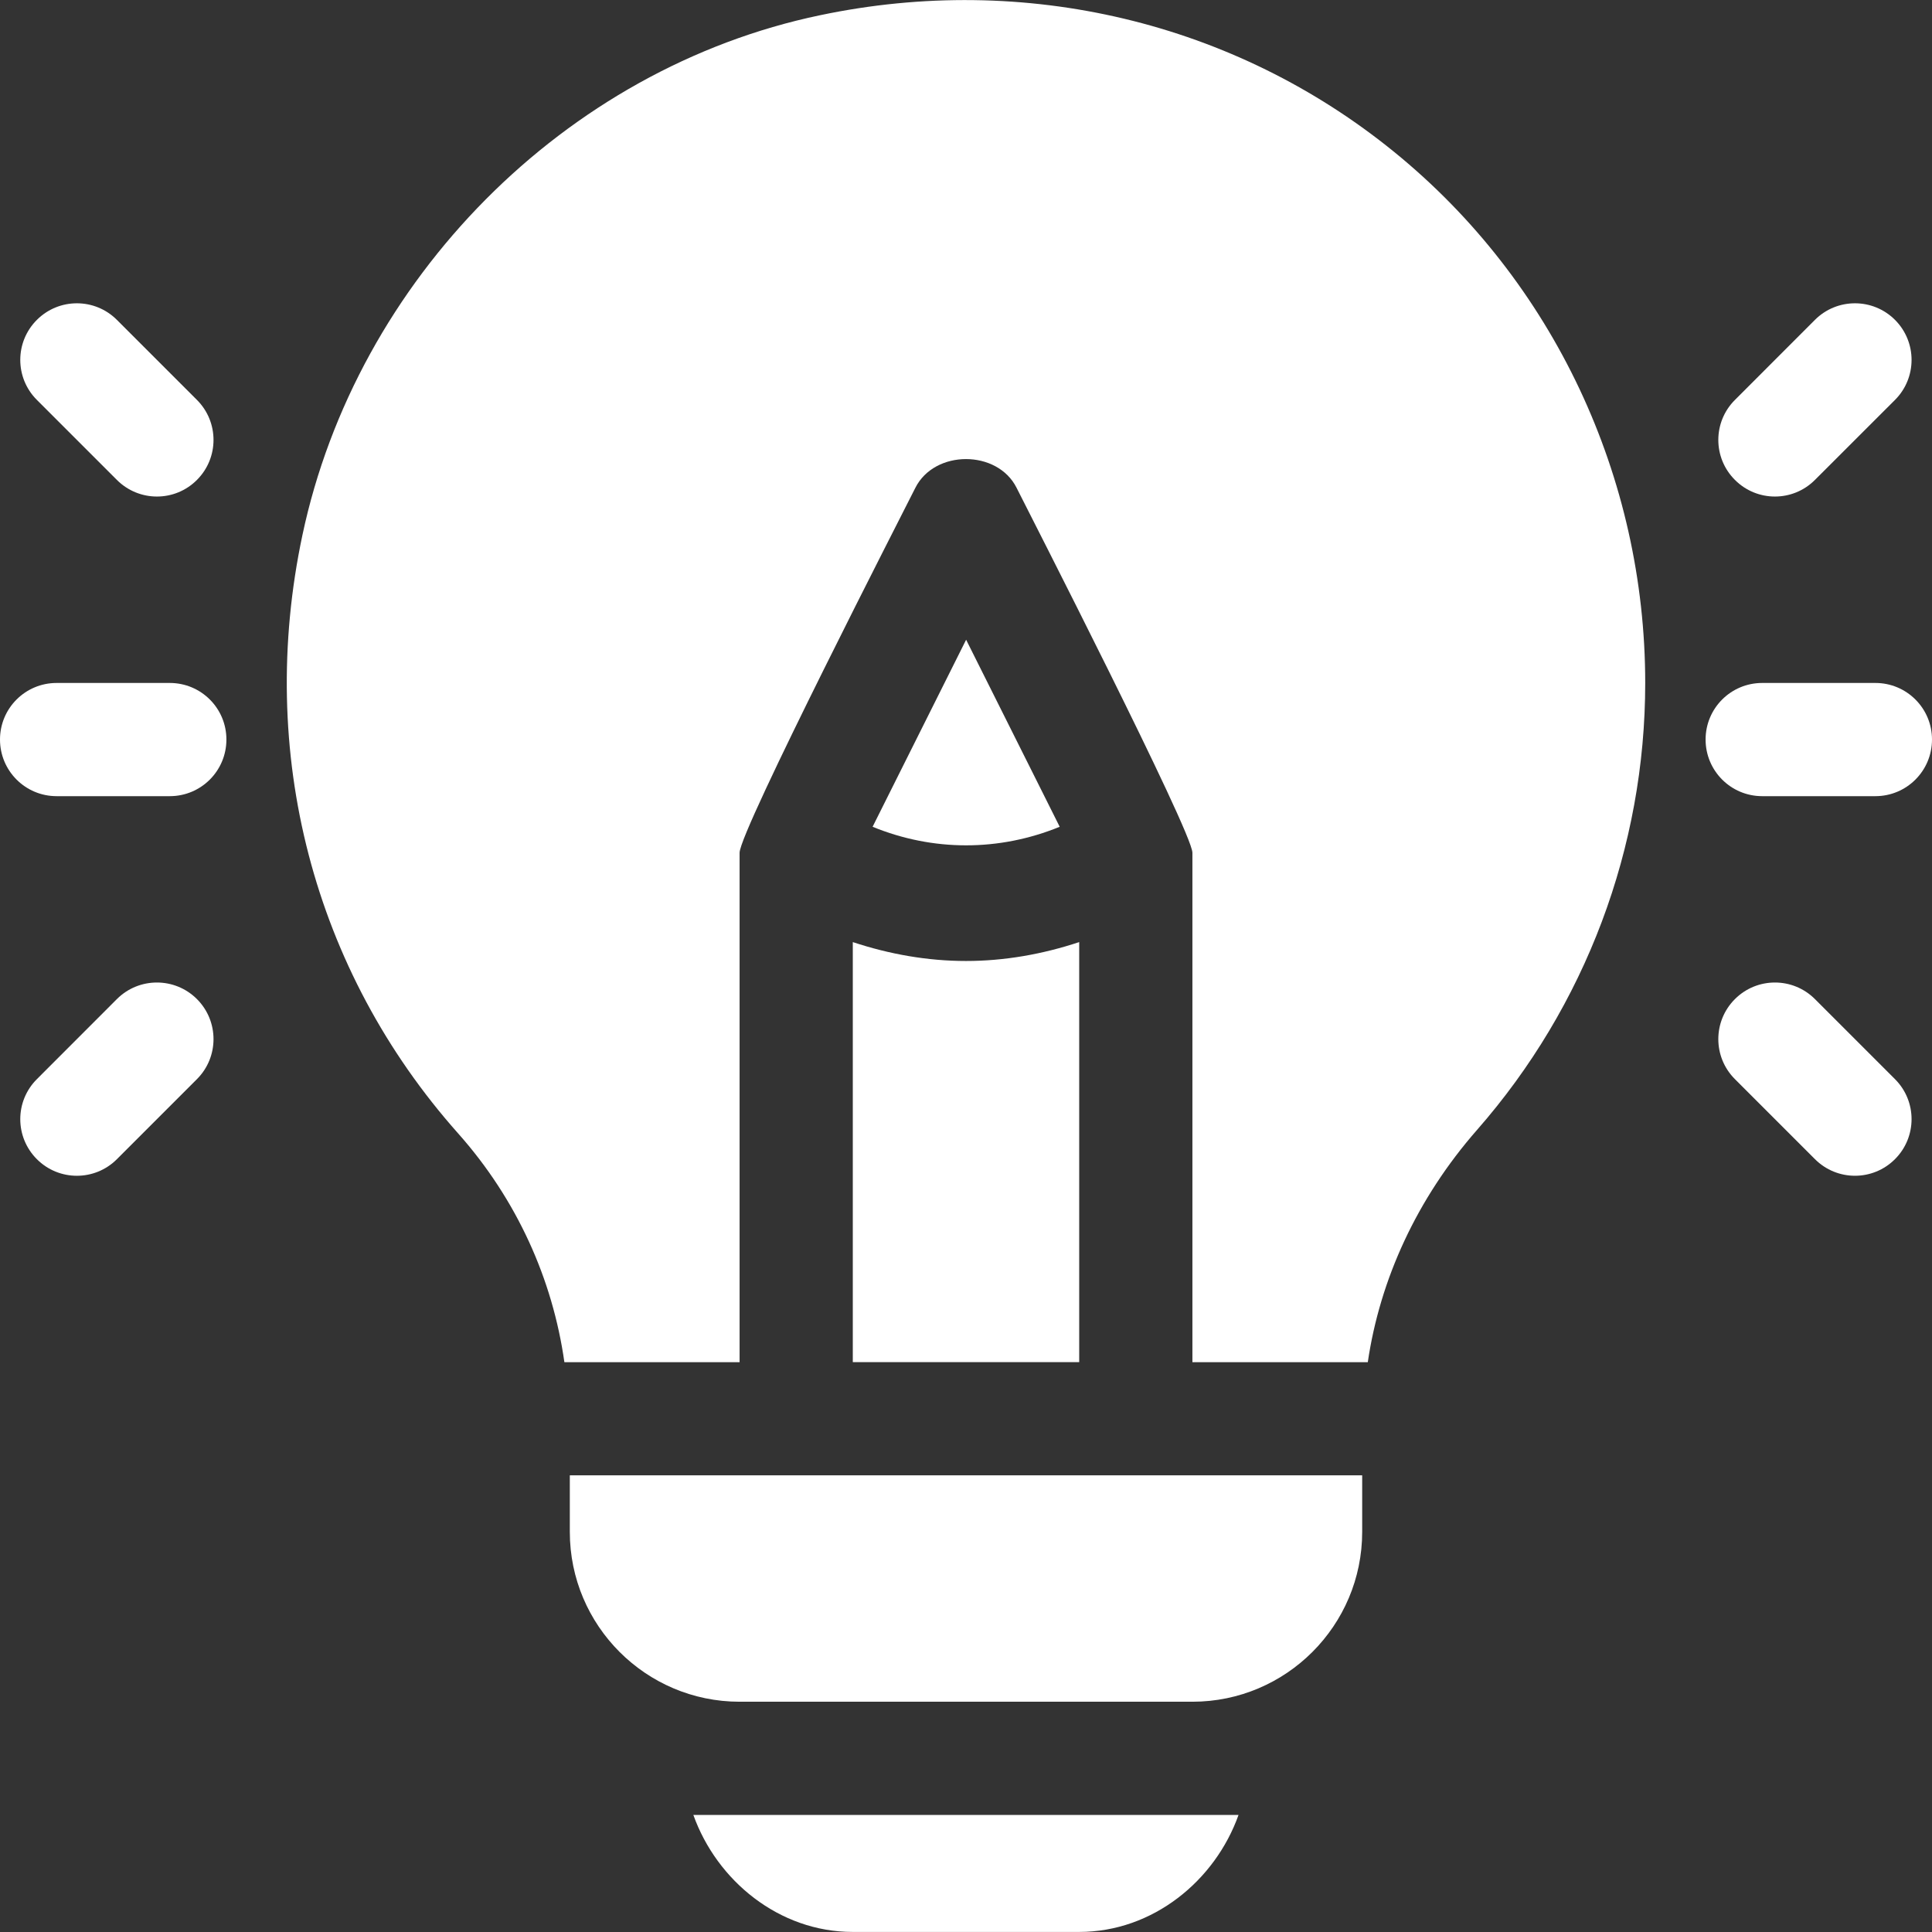
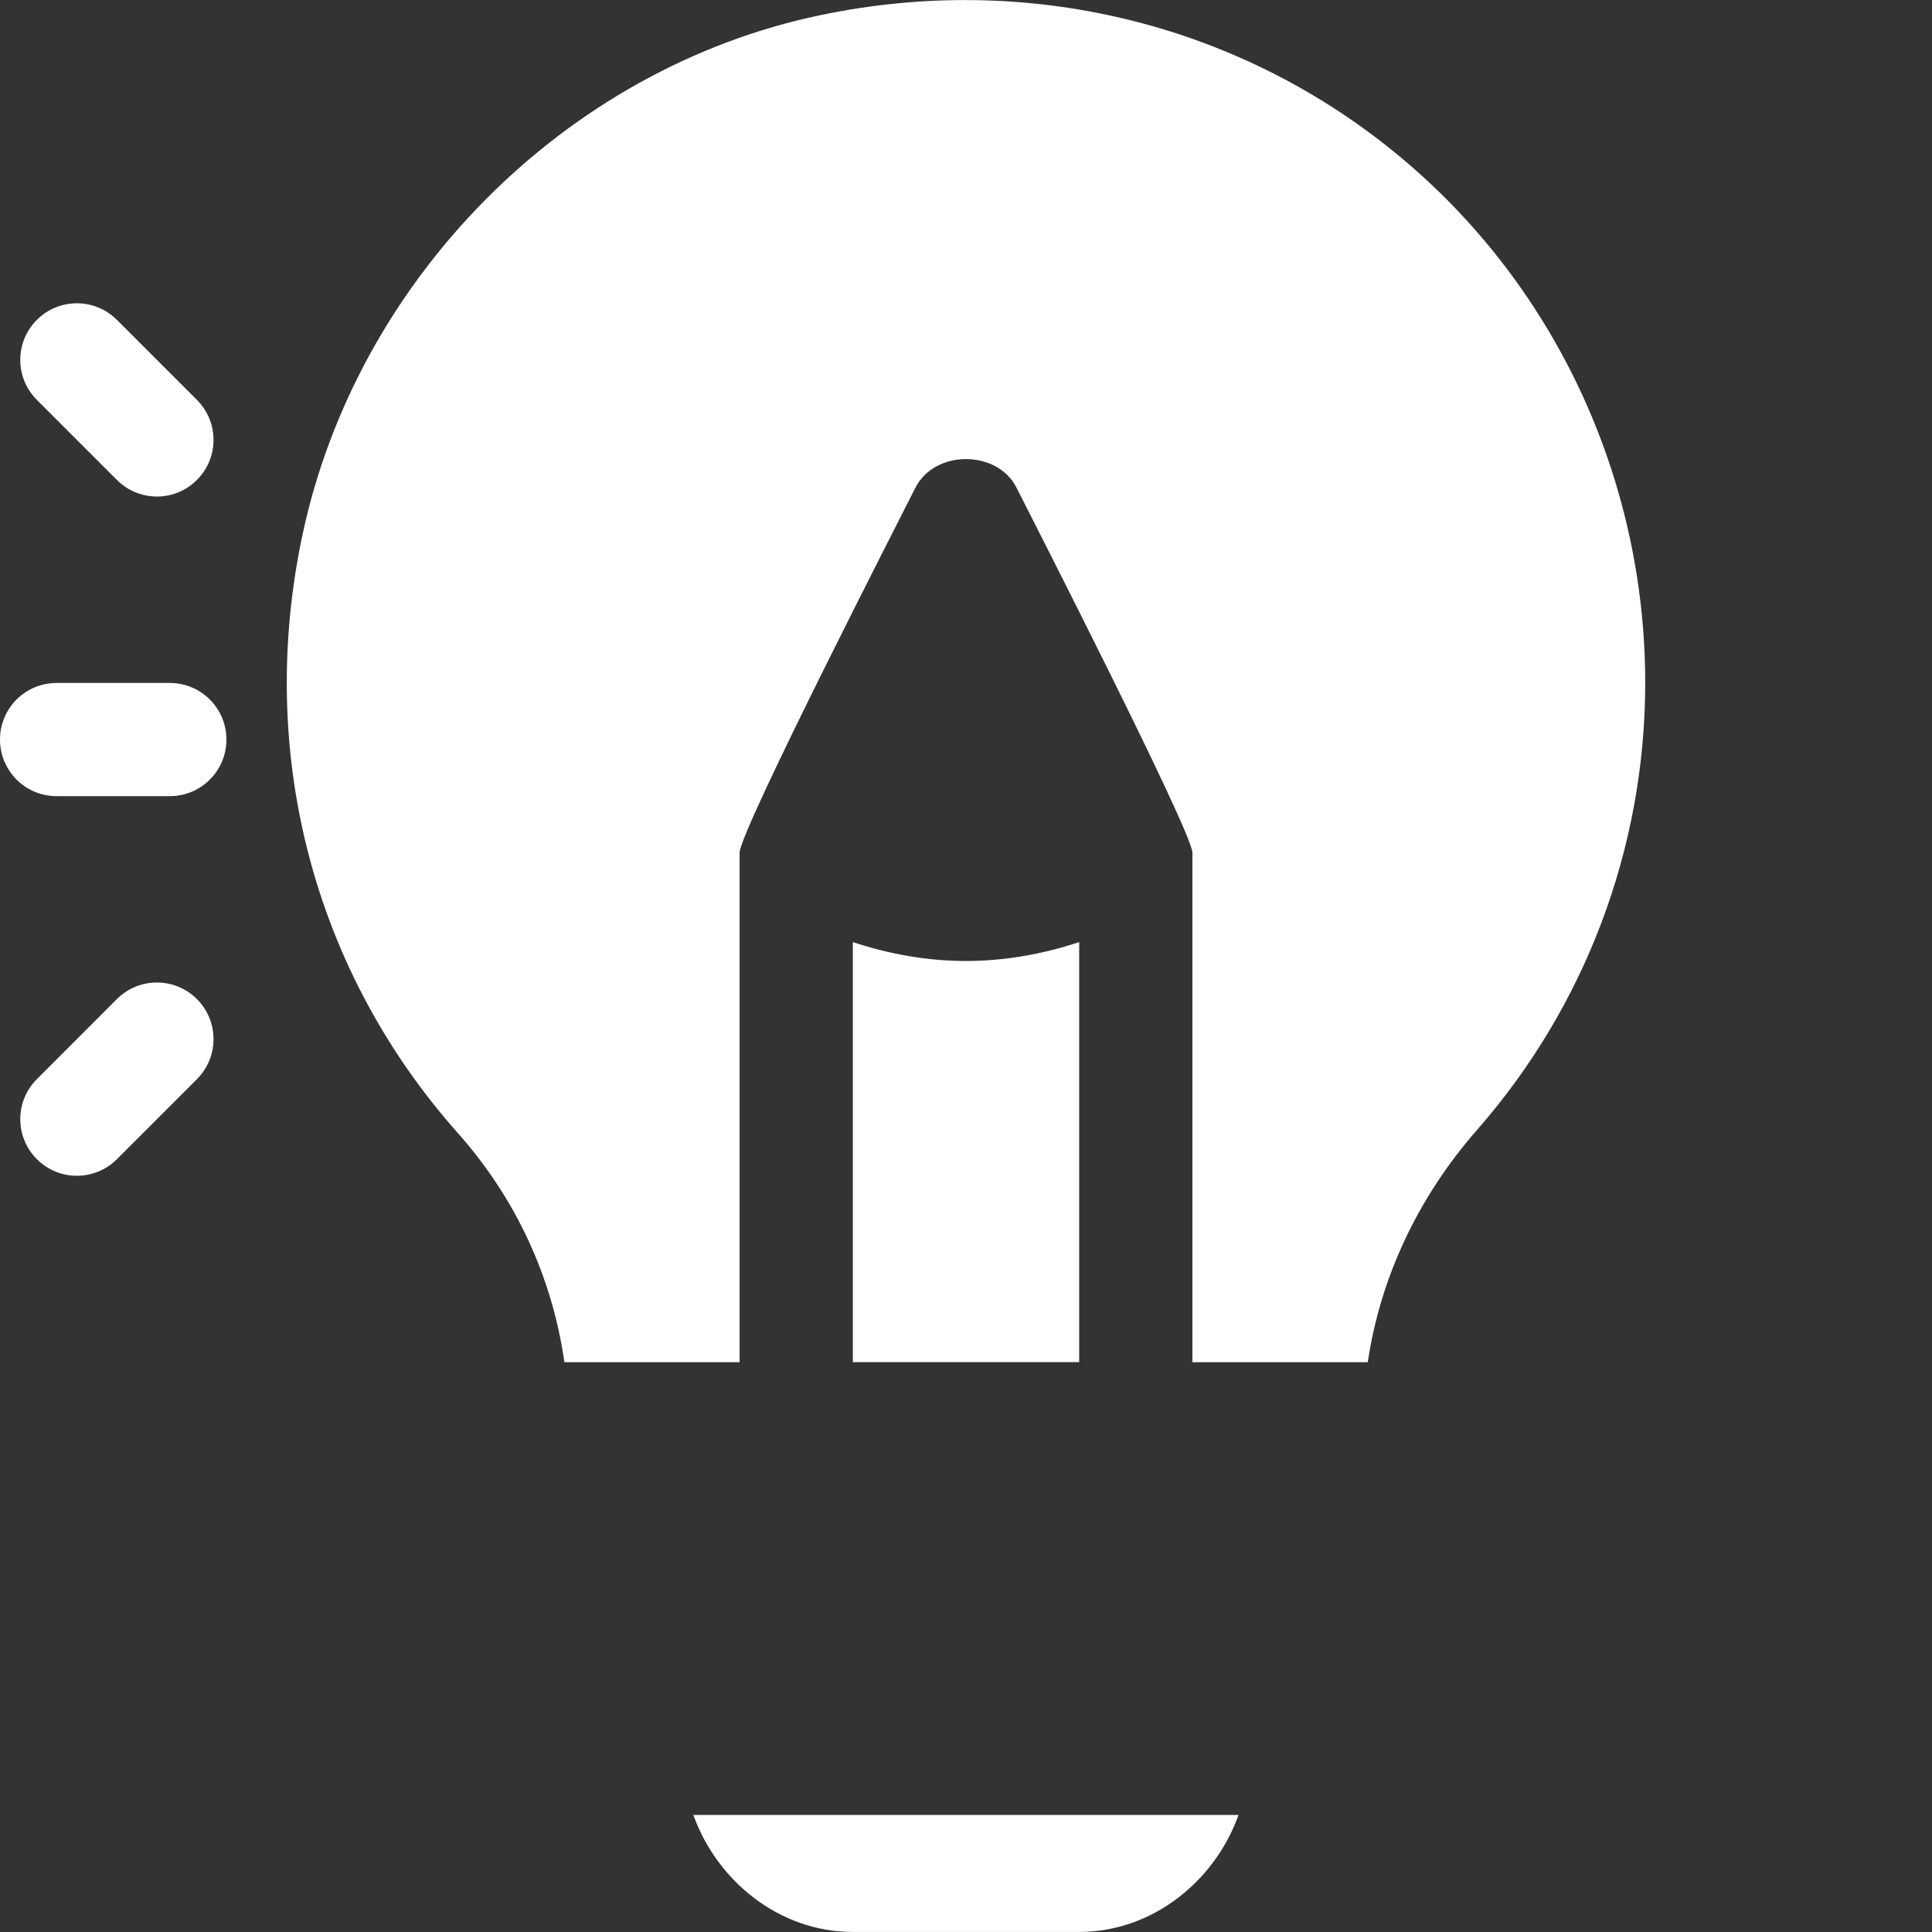
<svg xmlns="http://www.w3.org/2000/svg" width="32" height="32" viewBox="0 0 32 32" fill="none">
  <rect x="0" y="0" width="32" height="32" fill="#333333" stroke="none" />
  <g clip-path="url(#clip0_148_1994)">
    <path d="M2.812 11.312H0.938C0.419 11.312 0 11.731 0 12.249C0 12.767 0.419 13.187 0.938 13.187H2.812C3.331 13.187 3.75 12.767 3.75 12.249C3.75 11.731 3.331 11.312 2.812 11.312Z" fill="white" />
    <path d="M3.262 6.624L1.936 5.298C1.57 4.932 0.977 4.932 0.611 5.298C0.244 5.664 0.244 6.258 0.611 6.624L1.936 7.949C2.303 8.316 2.896 8.316 3.262 7.949C3.628 7.583 3.628 6.99 3.262 6.624Z" fill="white" />
    <path d="M3.262 16.548C2.896 16.182 2.302 16.182 1.936 16.548L0.611 17.874C0.244 18.24 0.244 18.833 0.611 19.2C0.977 19.566 1.57 19.566 1.936 19.2L3.262 17.874C3.628 17.508 3.628 16.914 3.262 16.548Z" fill="white" />
-     <path d="M31.062 11.312H29.188C28.669 11.312 28.25 11.731 28.25 12.249C28.25 12.767 28.669 13.187 29.188 13.187H31.062C31.581 13.187 32 12.767 32 12.249C32 11.731 31.581 11.312 31.062 11.312Z" fill="white" />
-     <path d="M31.387 5.298C31.021 4.932 30.427 4.932 30.061 5.298L28.736 6.624C28.369 6.99 28.369 7.583 28.736 7.949C29.102 8.316 29.695 8.316 30.061 7.949L31.387 6.624C31.753 6.258 31.753 5.664 31.387 5.298Z" fill="white" />
-     <path d="M31.387 17.874L30.061 16.548C29.695 16.182 29.102 16.182 28.736 16.548C28.369 16.914 28.369 17.508 28.736 17.874L30.061 19.199C30.427 19.566 31.021 19.566 31.387 19.199C31.753 18.833 31.753 18.24 31.387 17.874Z" fill="white" />
    <path d="M23.09 2.515C20.446 0.365 16.977 -0.462 13.584 0.252C9.352 1.135 5.906 4.633 5.009 8.863C4.246 12.462 5.187 16.074 7.59 18.775C8.561 19.868 9.153 21.187 9.348 22.562H12.25V14.124C12.25 13.761 14.999 8.405 15.161 8.08C15.48 7.445 16.52 7.445 16.838 8.08C17.008 8.42 19.75 13.779 19.75 14.124V22.562H22.655C22.856 21.194 23.466 19.854 24.465 18.714C26.261 16.666 27.25 14.036 27.25 11.312C27.25 7.909 25.734 4.663 23.09 2.515Z" fill="white" />
    <path d="M16 15.917C15.366 15.917 14.735 15.806 14.125 15.604V22.561H17.875V15.604C17.265 15.806 16.634 15.917 16 15.917Z" fill="white" />
-     <path d="M9.438 24.436V25.374C9.438 26.925 10.699 28.186 12.25 28.186H19.75C21.301 28.186 22.562 26.925 22.562 25.374V24.436H9.438Z" fill="white" />
-     <path d="M16.002 10.596L14.453 13.694C15.454 14.104 16.55 14.104 17.552 13.694L16.002 10.596Z" fill="white" />
-     <path d="M11.484 30.061C11.873 31.15 12.904 31.999 14.124 31.999H17.874C19.095 31.999 20.126 31.15 20.514 30.061H11.484Z" fill="white" />
+     <path d="M11.484 30.061C11.873 31.15 12.904 31.999 14.124 31.999H17.874C19.095 31.999 20.126 31.15 20.514 30.061Z" fill="white" />
  </g>
  <defs>
    <clipPath id="clip0_148_1994">
      <rect width="32" height="32" fill="white" />
    </clipPath>
  </defs>
</svg>